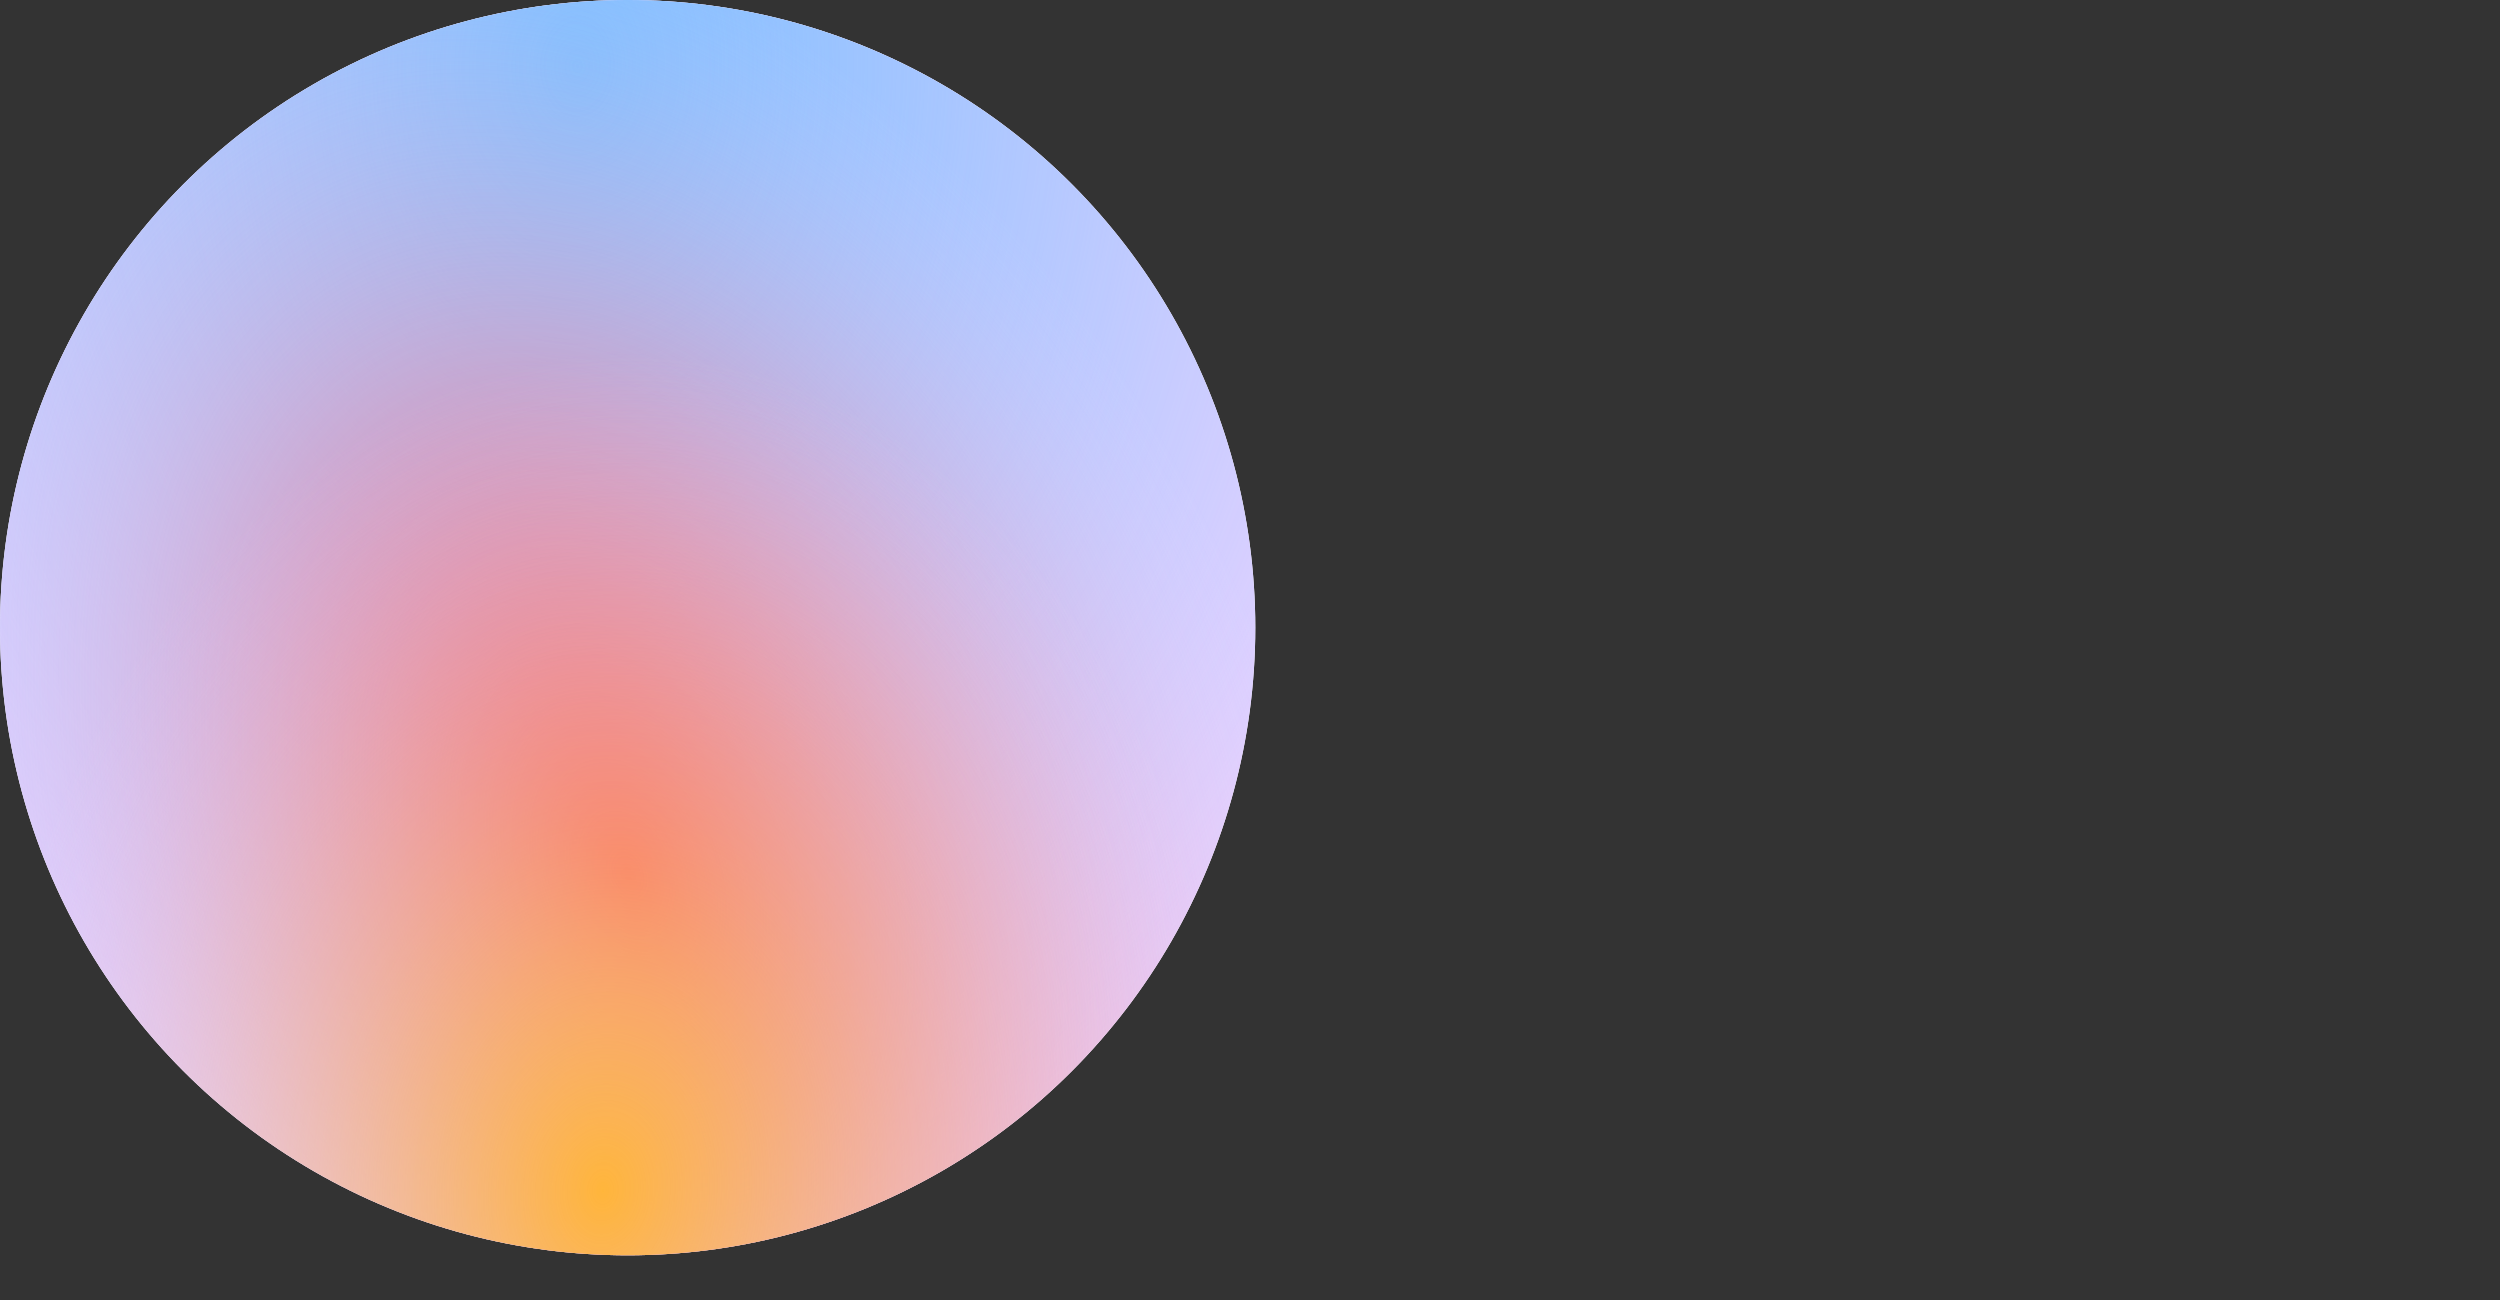
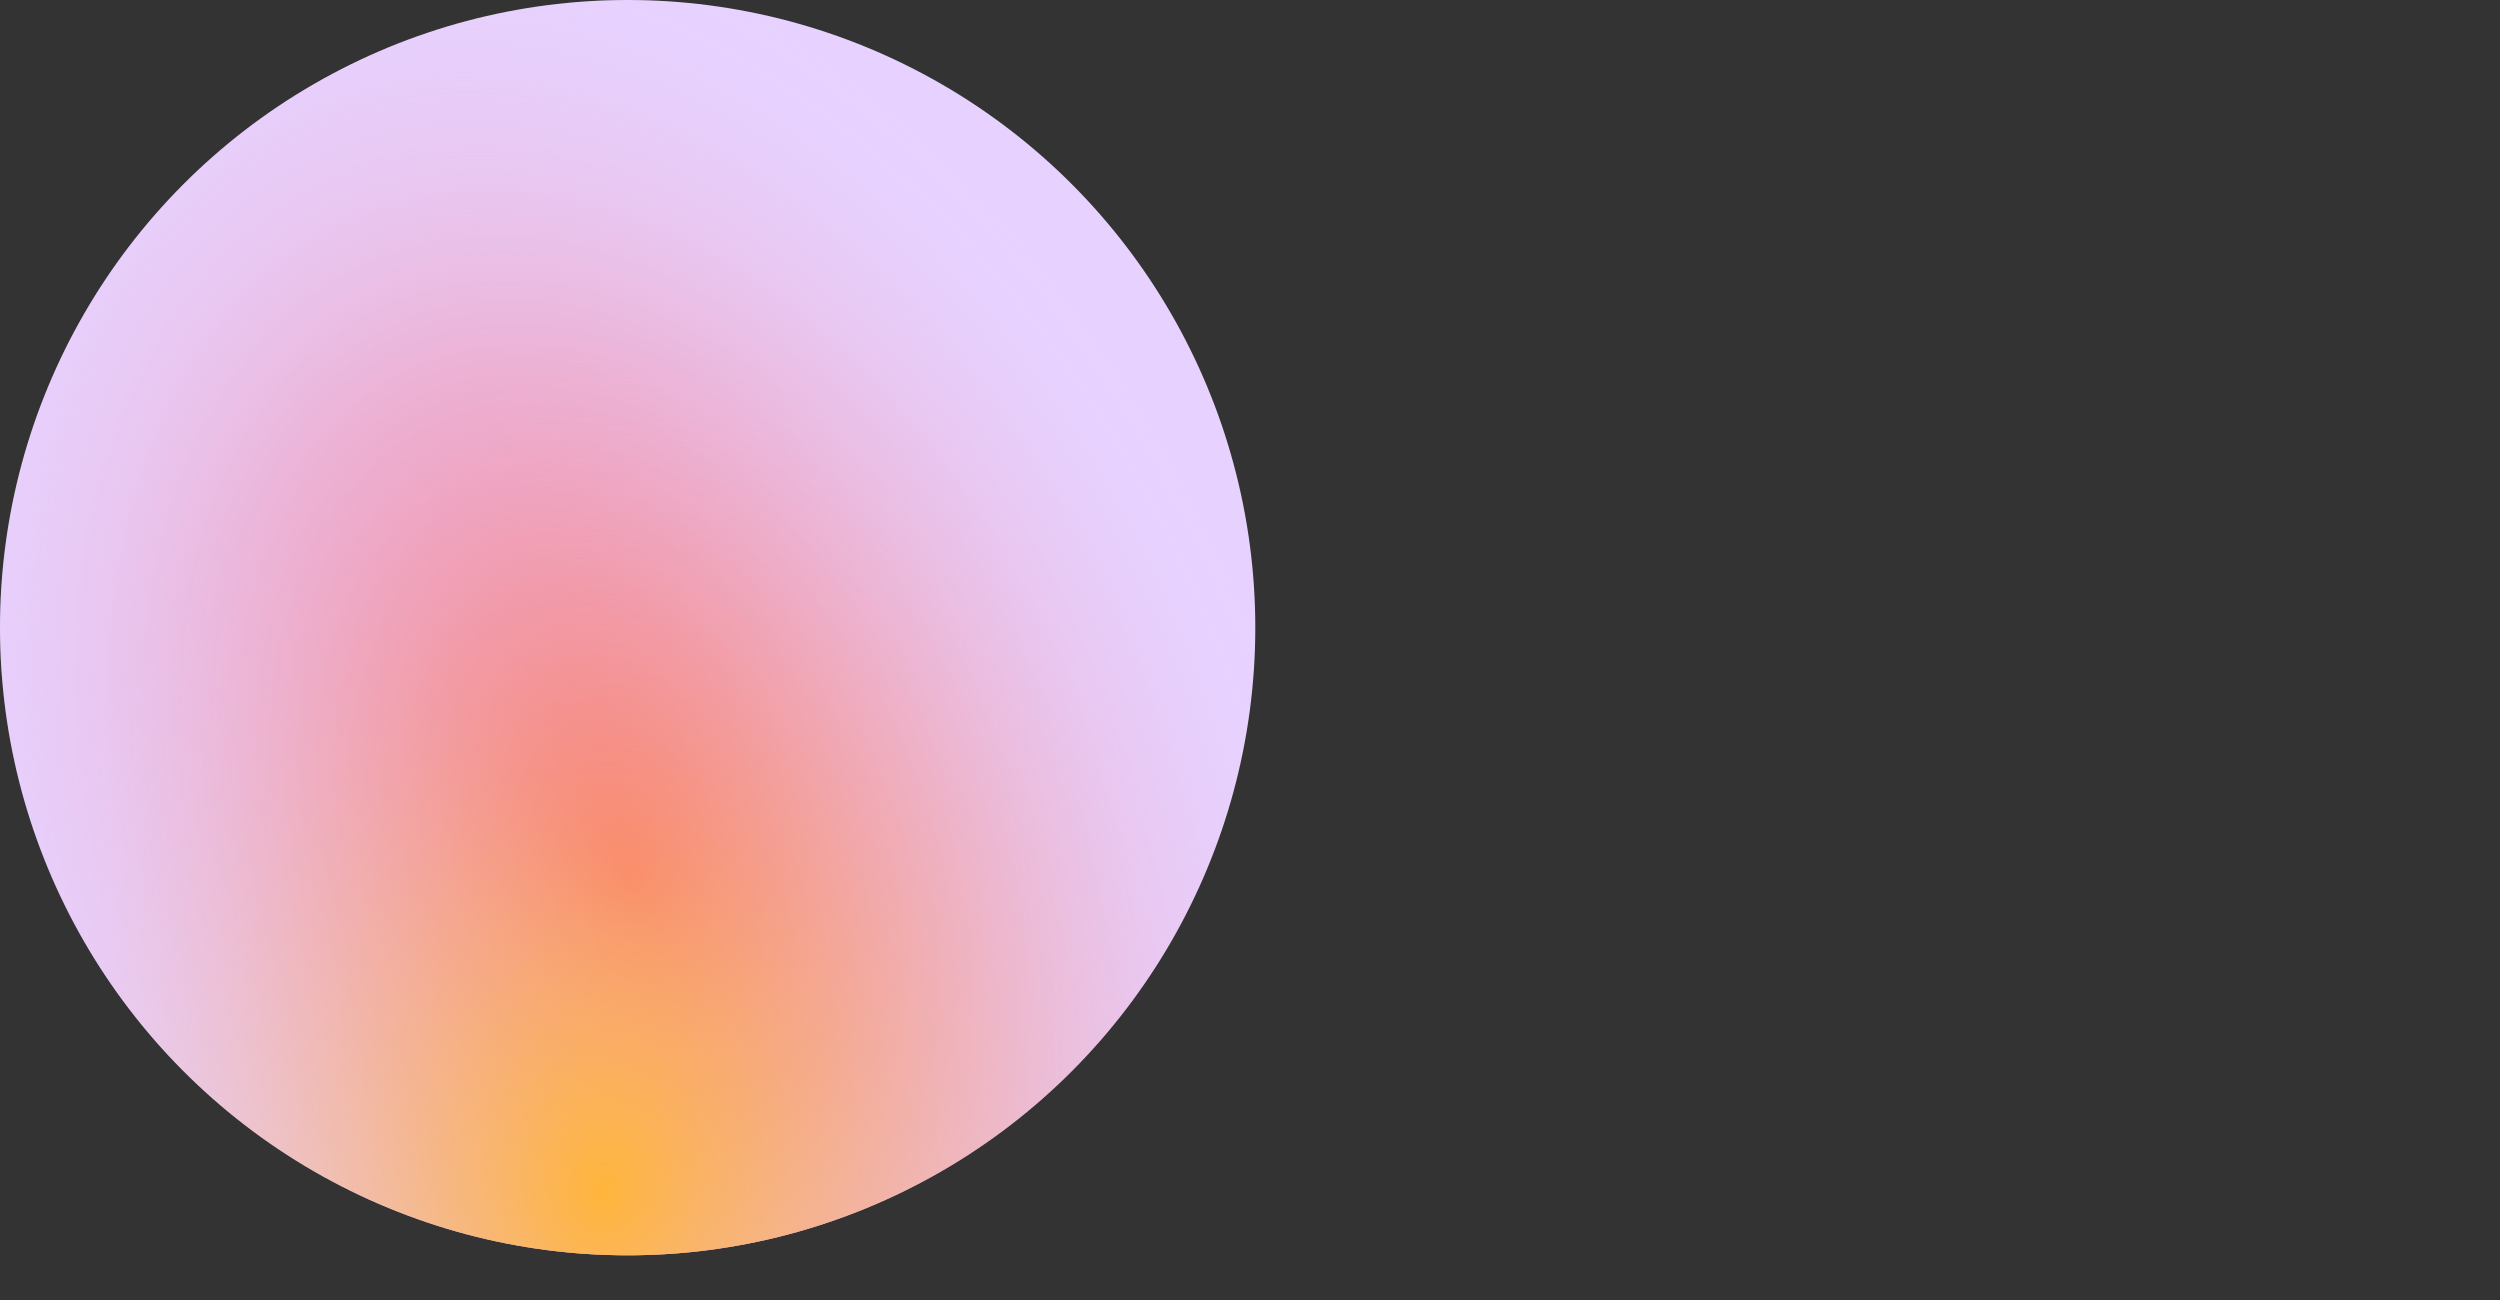
<svg xmlns="http://www.w3.org/2000/svg" fill="none" height="100%" overflow="visible" preserveAspectRatio="none" style="display: block;" viewBox="0 0 50 26" width="100%">
  <rect x="0" y="0" width="50" height="26" fill="#333333" stroke="none" />
  <g id="Frame 110">
    <g id="Ellipse 6">
-       <circle cx="12.553" cy="12.553" fill="white" r="12.553" />
      <circle cx="12.553" cy="12.553" fill="#E7D2FF" r="12.553" />
-       <circle cx="12.553" cy="12.553" fill="url(#paint0_radial_0_7591)" r="12.553" />
      <circle cx="12.553" cy="12.553" fill="url(#paint1_radial_0_7591)" r="12.553" />
      <circle cx="12.553" cy="12.553" fill="url(#paint2_radial_0_7591)" r="12.553" />
    </g>
  </g>
  <defs>
    <radialGradient cx="0" cy="0" gradientTransform="translate(11.603 1.433) rotate(91.926) scale(24.49 18.285)" gradientUnits="userSpaceOnUse" id="paint0_radial_0_7591" r="1">
      <stop stop-color="#7DBEFF" />
      <stop offset="1" stop-color="#7DBEFF" stop-opacity="0" />
    </radialGradient>
    <radialGradient cx="0" cy="0" gradientTransform="translate(12.56 17.479) rotate(158.164) scale(13.535 19.962)" gradientUnits="userSpaceOnUse" id="paint1_radial_0_7591" r="1">
      <stop offset="0.005" stop-color="#FF3F3F" />
      <stop offset="1" stop-color="#E7D2FF" stop-opacity="0" />
    </radialGradient>
    <radialGradient cx="0" cy="0" gradientTransform="translate(12.043 23.817) rotate(93.921) scale(16.789 12.611)" gradientUnits="userSpaceOnUse" id="paint2_radial_0_7591" r="1">
      <stop stop-color="#FFB53B" />
      <stop offset="1" stop-color="#E7D2FF" stop-opacity="0" />
    </radialGradient>
  </defs>
</svg>